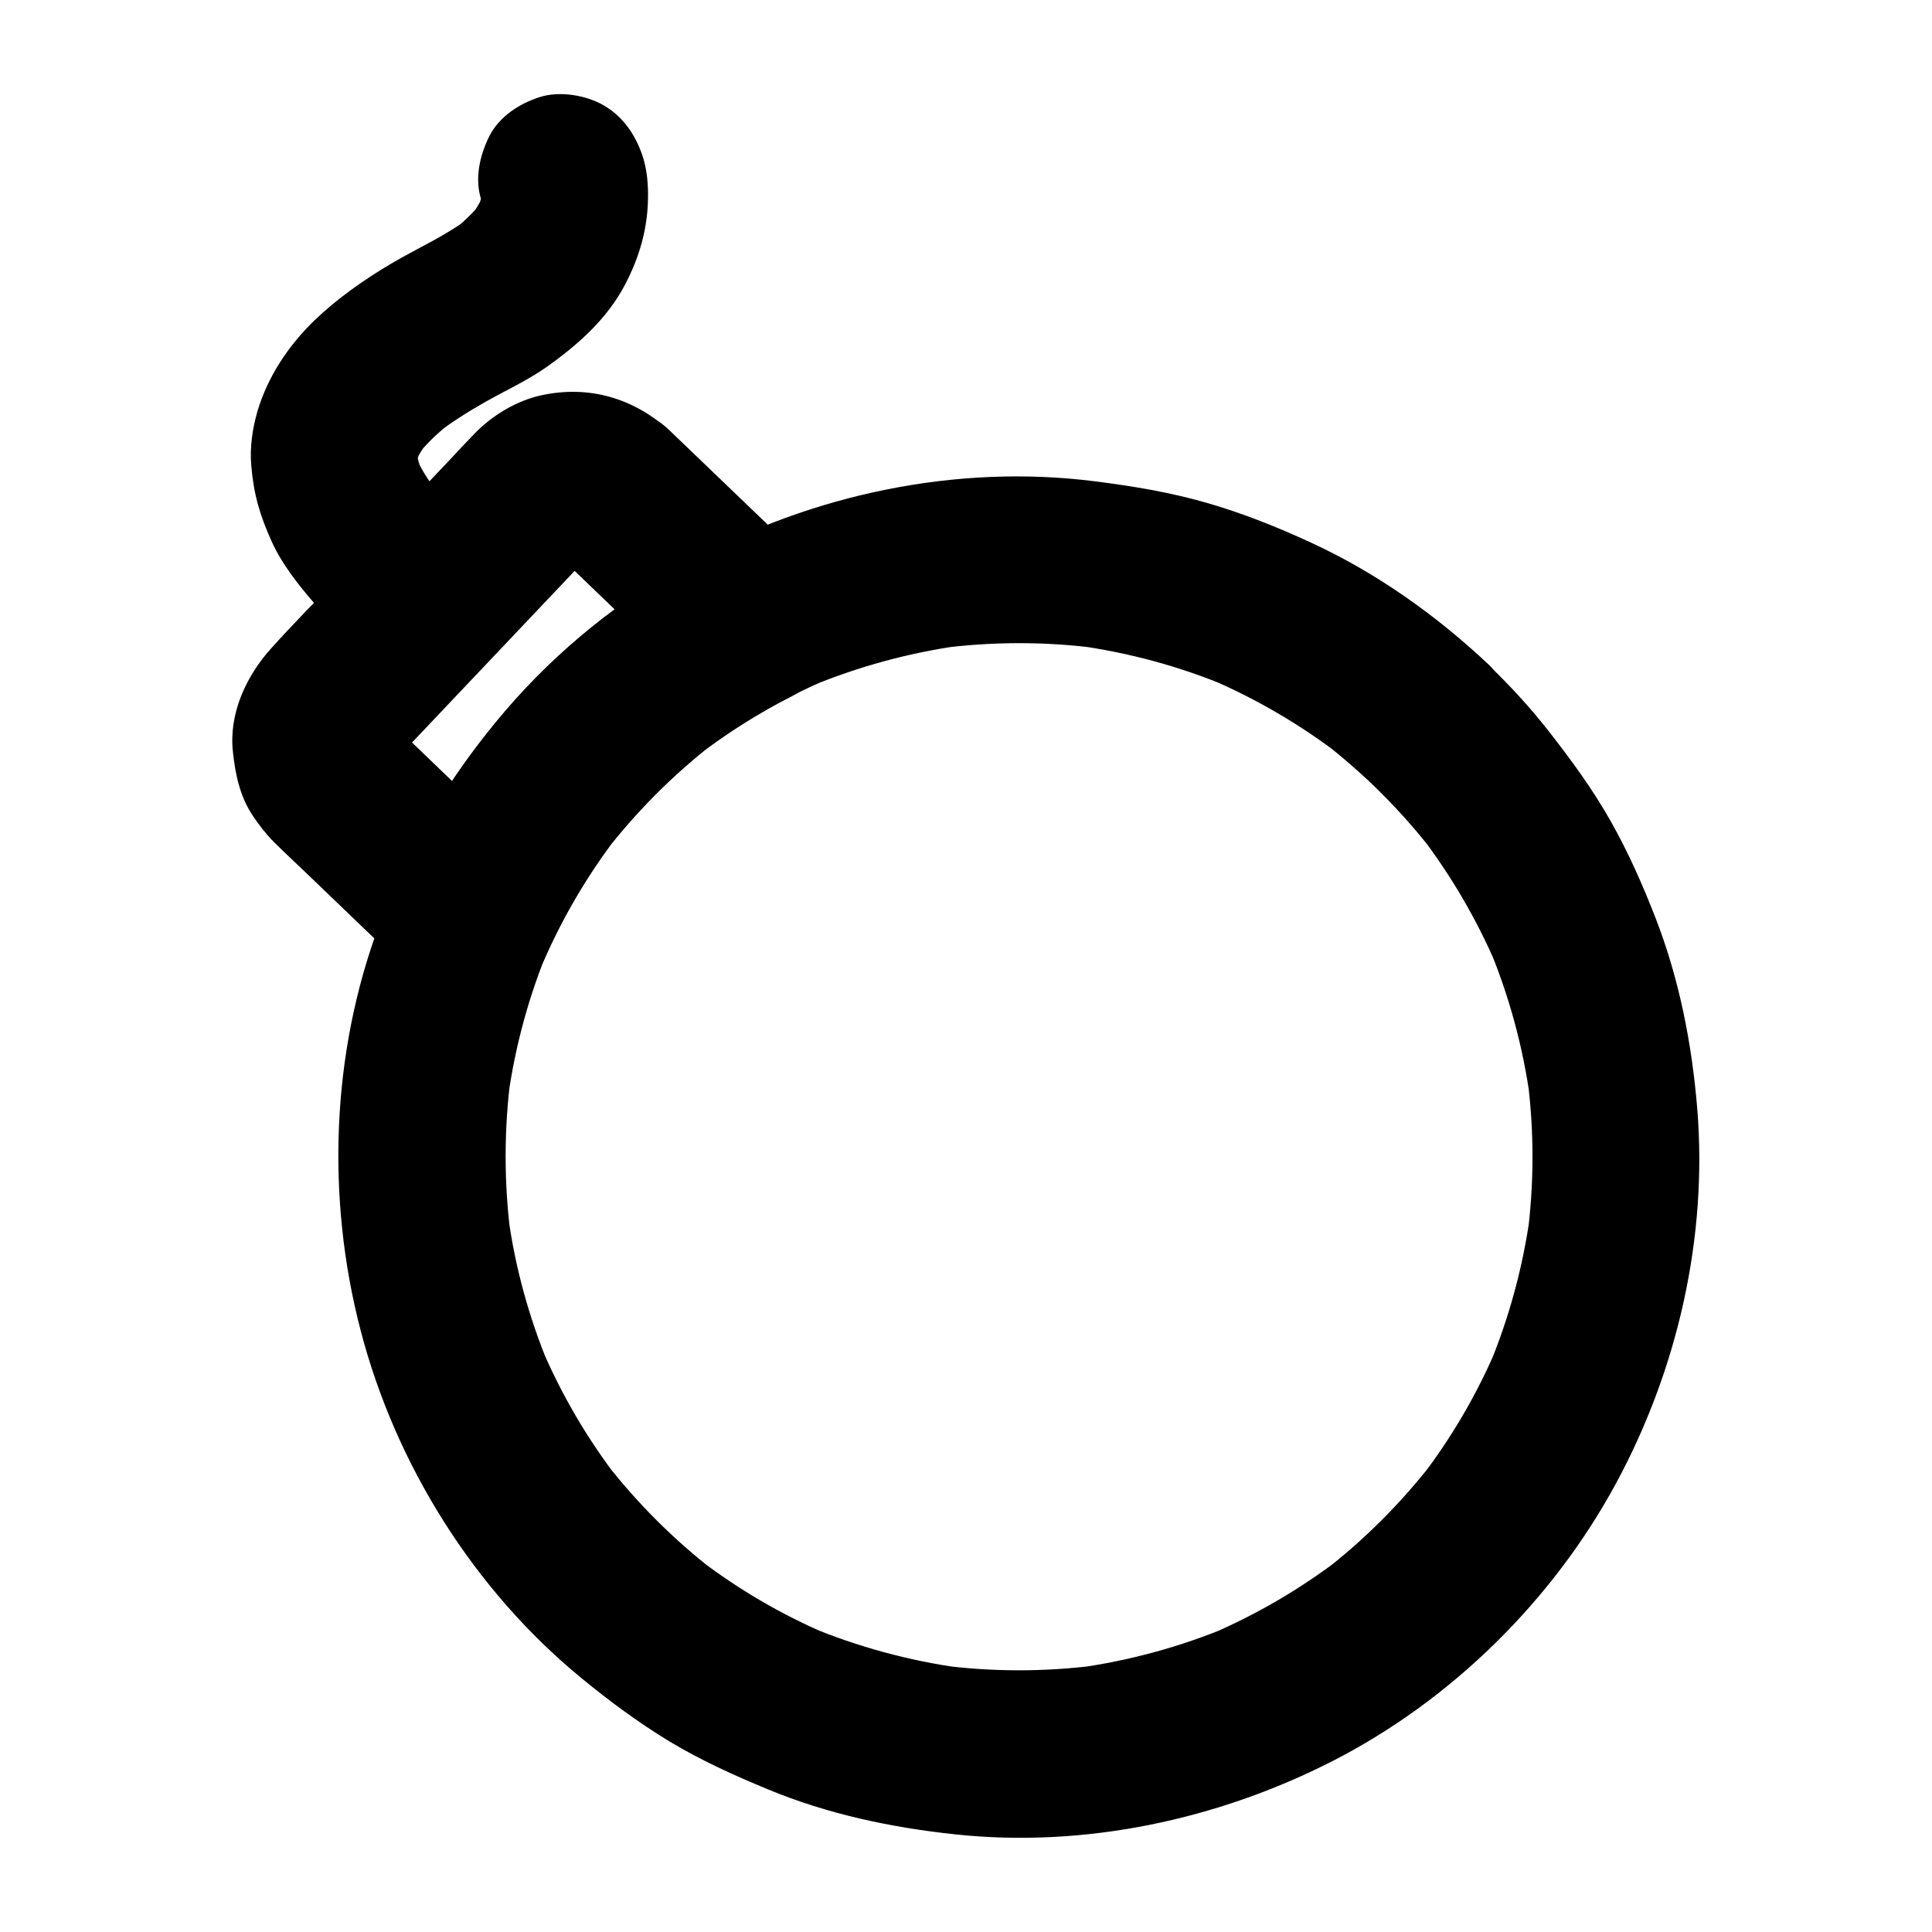
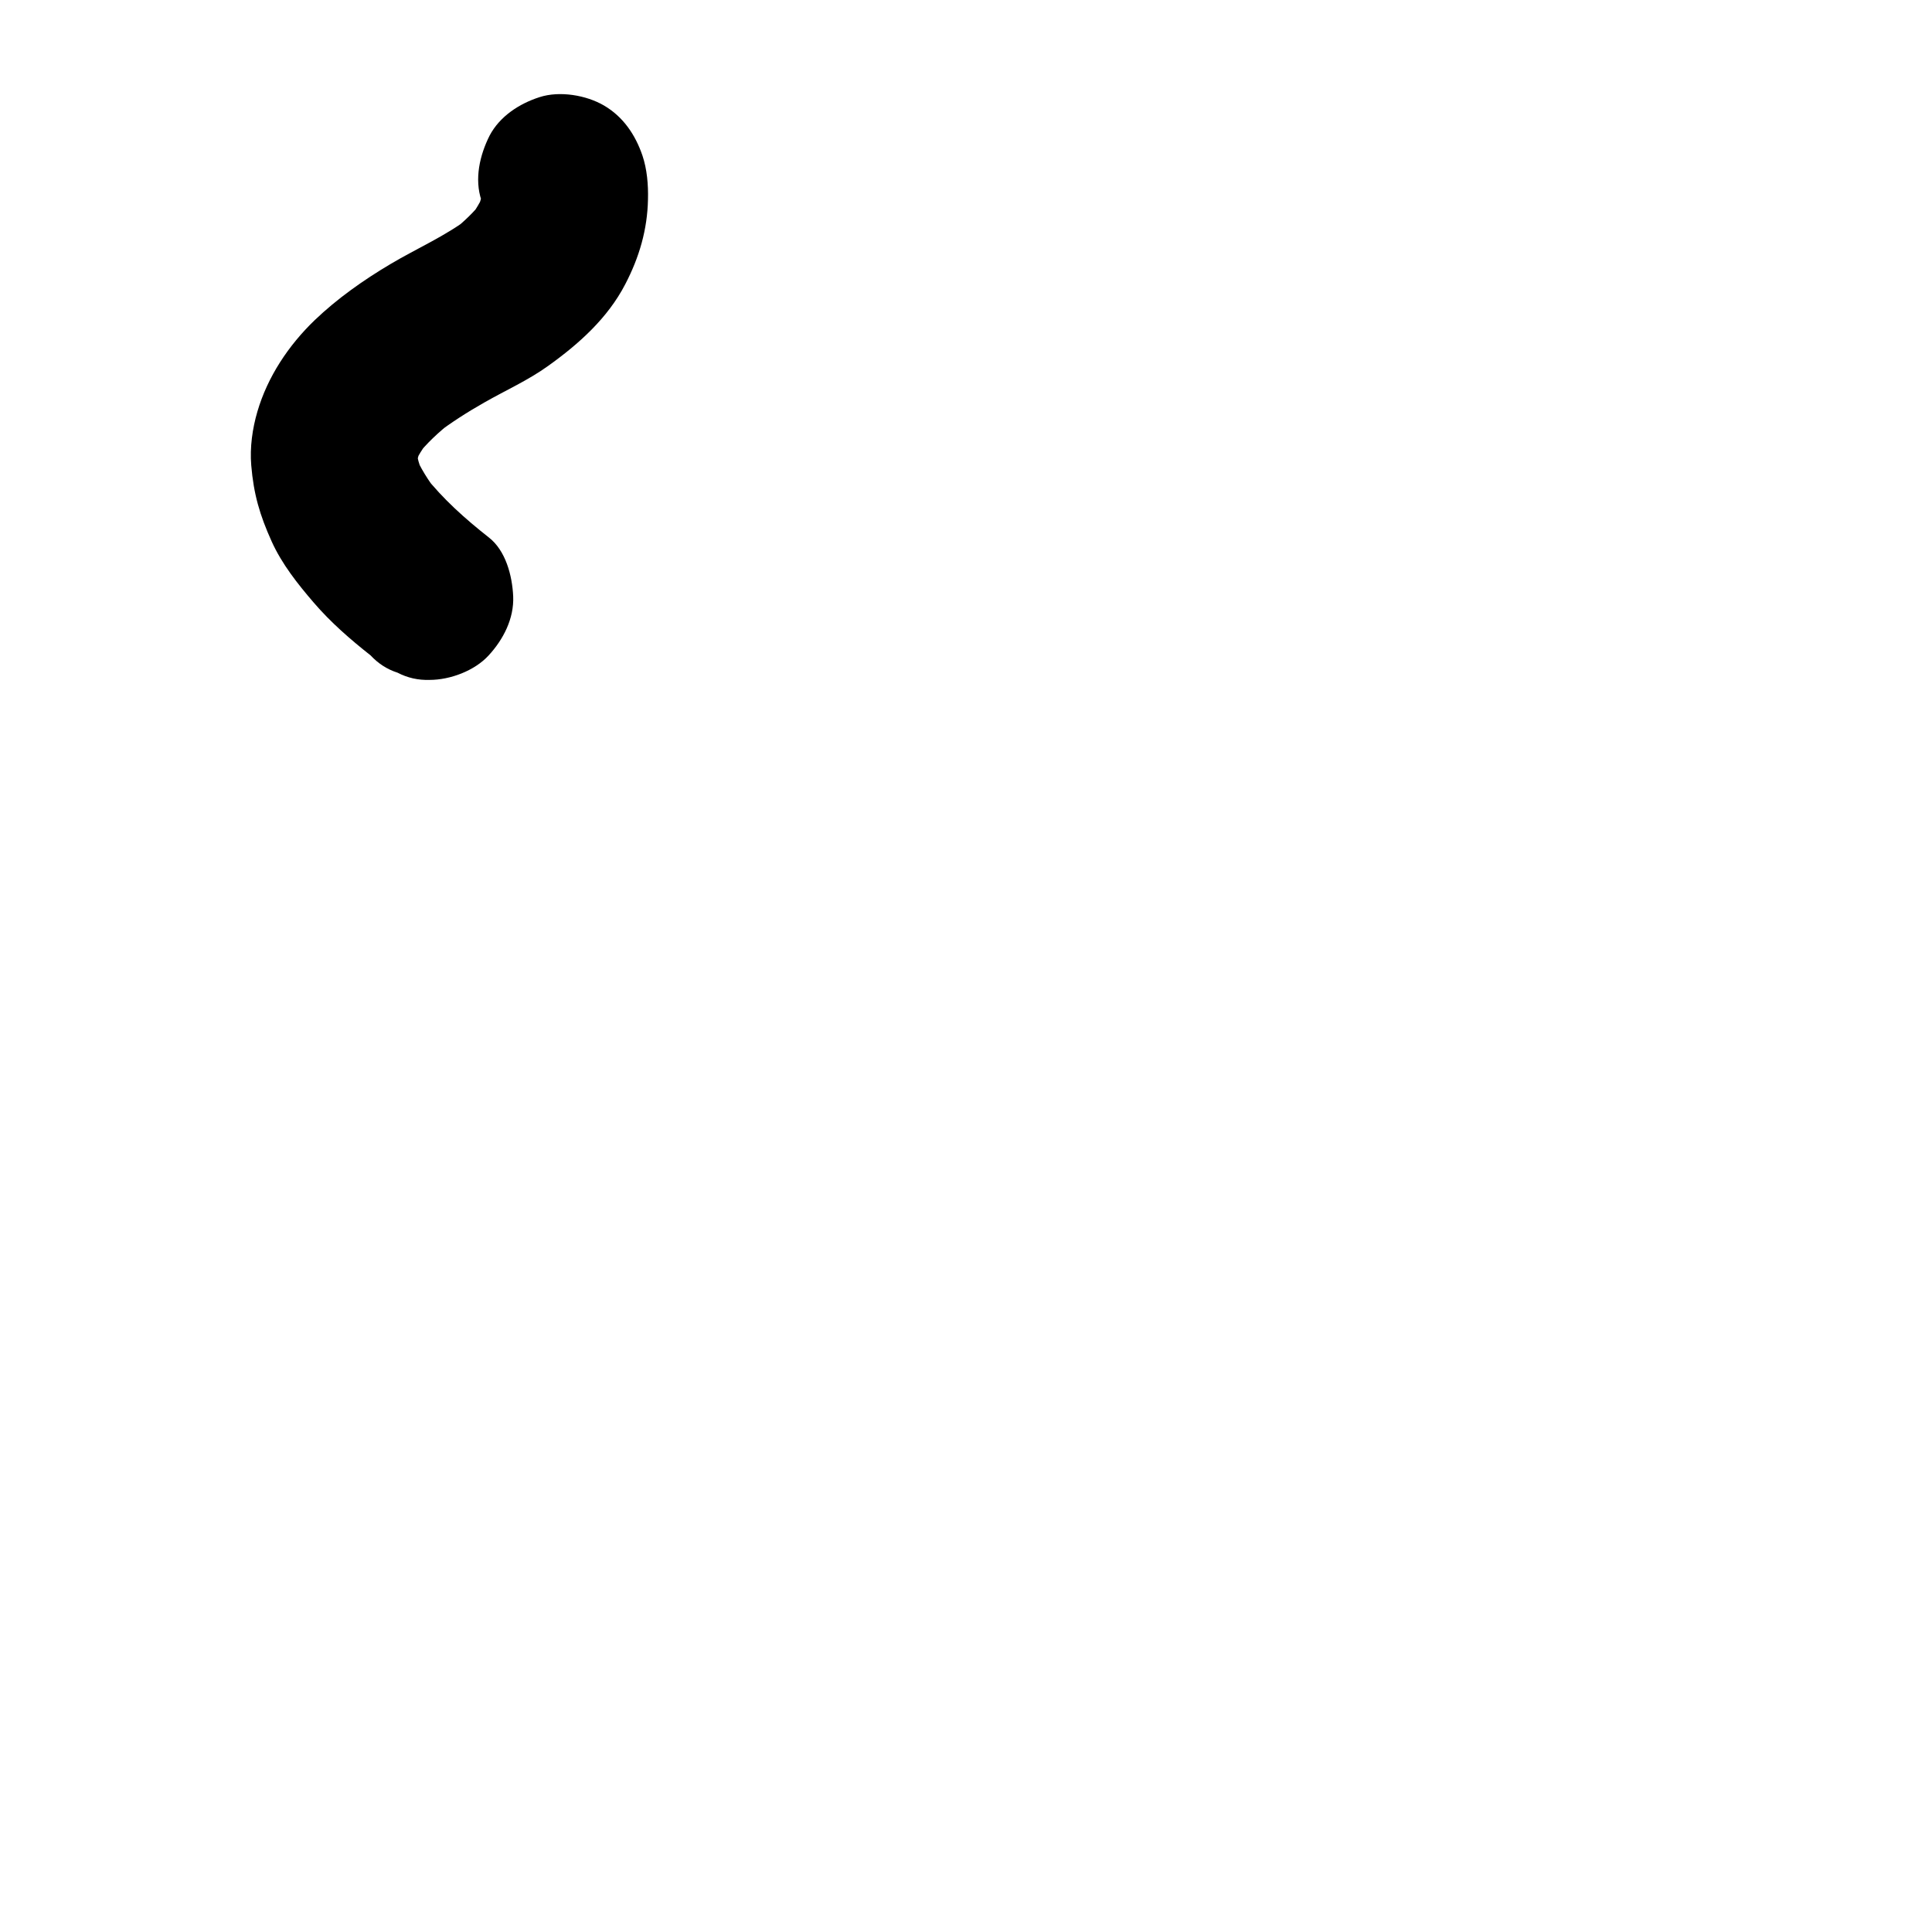
<svg xmlns="http://www.w3.org/2000/svg" fill="#000000" width="800px" height="800px" version="1.1" viewBox="144 144 512 512">
  <g>
-     <path d="m507.25 351.44c6.004 5.758 11.609 11.906 16.68 18.5-1.133-1.477-2.312-3-3.445-4.477 8.117 10.629 14.859 22.188 20.121 34.441-0.738-1.77-1.477-3.543-2.215-5.266 5.512 13.086 9.25 26.863 11.168 40.934-0.246-1.969-0.543-3.938-0.789-5.902 1.82 14.023 1.82 28.191-0.051 42.164 0.246-1.969 0.543-3.938 0.789-5.902-1.918 13.875-5.609 27.453-11.02 40.395 0.738-1.77 1.477-3.543 2.215-5.266-5.266 12.398-12.055 24.008-20.27 34.688 1.133-1.477 2.312-3 3.445-4.477-8.461 10.922-18.254 20.762-29.176 29.176 1.477-1.133 3-2.312 4.477-3.445-10.629 8.117-22.188 14.859-34.441 20.121 1.77-0.738 3.543-1.477 5.266-2.215-13.086 5.512-26.863 9.25-40.934 11.168 1.969-0.246 3.938-0.543 5.902-0.789-14.023 1.82-28.191 1.82-42.164-0.051 1.969 0.246 3.938 0.543 5.902 0.789-13.875-1.918-27.453-5.609-40.395-11.02 1.77 0.738 3.543 1.477 5.266 2.215-12.398-5.266-24.008-12.055-34.688-20.27 1.477 1.133 3 2.312 4.477 3.445-10.773-8.316-20.418-17.957-28.781-28.684 1.133 1.477 2.312 3 3.445 4.477-8.414-10.875-15.352-22.781-20.715-35.426 0.738 1.77 1.477 3.543 2.215 5.266-5.363-12.84-9.055-26.32-10.922-40.098 0.246 1.969 0.543 3.938 0.789 5.902-1.871-14.219-1.871-28.586 0-42.754-0.246 1.969-0.543 3.938-0.789 5.902 1.918-13.824 5.609-27.355 11.02-40.195-0.738 1.77-1.477 3.543-2.215 5.266 5.266-12.348 12.055-23.961 20.172-34.637-1.133 1.477-2.312 3-3.445 4.477 8.316-10.773 17.957-20.469 28.684-28.832-1.477 1.133-3 2.312-4.477 3.445 10.922-8.414 22.879-15.398 35.57-20.762-1.77 0.738-3.543 1.477-5.266 2.215 12.793-5.312 26.176-8.953 39.852-10.875-1.969 0.246-3.938 0.543-5.902 0.789 14.121-1.871 28.387-1.918 42.508-0.051-1.969-0.246-3.938-0.543-5.902-0.789 13.973 1.918 27.652 5.609 40.688 11.121-1.77-0.738-3.543-1.477-5.266-2.215 12.398 5.312 24.059 12.152 34.785 20.367-1.477-1.133-3-2.312-4.477-3.445 4.289 3.348 8.375 6.887 12.309 10.578 4.184 3.984 9.789 6.496 15.645 6.496 5.41 0 11.906-2.41 15.645-6.496 3.887-4.231 6.742-9.742 6.496-15.645-0.246-5.758-2.164-11.562-6.496-15.645-13.777-12.988-29.617-24.254-46.84-32.227-9.055-4.184-18.352-7.922-27.945-10.676-9.742-2.805-19.633-4.43-29.719-5.707-36.555-4.625-74.688 3.445-106.91 21.008-18.449 10.035-35.473 23.762-49.152 39.754-14.562 17.074-25.633 35.867-33.504 56.875-12.695 33.949-14.023 72.324-4.922 107.3 9.25 35.621 30.062 68.879 58.547 92.25 7.43 6.102 15.203 11.855 23.418 16.828 8.266 4.969 16.973 8.906 25.879 12.594 15.988 6.641 32.816 10.184 49.988 12.004 34.195 3.59 69.273-3.887 99.828-19.484 31.438-16.09 58.301-42.559 75.078-73.602 16.285-30.109 24.305-65.141 21.5-99.336-1.426-17.219-4.773-34.293-11.02-50.383-3.394-8.758-7.231-17.418-11.855-25.633-4.773-8.461-10.43-16.188-16.383-23.812-4.922-6.297-10.281-12.152-16.039-17.664-4.184-3.984-9.84-6.496-15.645-6.496-5.41 0-11.906 2.41-15.645 6.496-3.887 4.231-6.742 9.742-6.496 15.645 0.348 5.711 2.266 11.469 6.547 15.551z" />
-     <path d="m290.09 289.35c10.773 10.383 21.598 20.715 32.375 31.094 1.574 1.523 3.148 3 4.723 4.527 1.477-11.609 3-23.172 4.477-34.785-28.586 14.516-52.84 37.195-70.062 64.109-4.379 6.84-8.215 14.023-11.465 21.453 11.609-1.477 23.172-3 34.785-4.477-10.973-10.578-21.992-21.105-32.965-31.684-1.871-1.77-3.887-3.492-5.512-5.512 1.133 1.477 2.312 3 3.445 4.477-0.836-1.082-1.477-2.262-2.016-3.492 0.738 1.77 1.477 3.543 2.215 5.266-0.395-1.031-0.641-2.117-0.836-3.199 0.246 1.969 0.543 3.938 0.789 5.902-0.148-1.328-0.148-2.609 0-3.938-0.246 1.969-0.543 3.938-0.789 5.902 0.195-1.328 0.59-2.559 1.082-3.836-0.738 1.77-1.477 3.543-2.215 5.266 0.492-1.031 1.082-2.016 1.77-2.902-1.133 1.477-2.312 3-3.445 4.477 1.871-2.312 4.082-4.379 6.102-6.543 4.379-4.625 8.809-9.297 13.188-13.922 9.789-10.332 19.633-20.715 29.422-31.047 2.559-2.707 4.969-5.707 7.824-8.07-1.477 1.133-3 2.312-4.477 3.445 1.082-0.836 2.262-1.477 3.492-2.016-1.77 0.738-3.543 1.477-5.266 2.215 1.031-0.395 2.117-0.641 3.199-0.836-1.969 0.246-3.938 0.543-5.902 0.789 1.328-0.148 2.609-0.148 3.938 0-1.969-0.246-3.938-0.543-5.902-0.789 1.328 0.195 2.559 0.59 3.836 1.082-1.77-0.738-3.543-1.477-5.266-2.215 1.031 0.492 2.016 1.082 2.902 1.77-1.477-1.133-3-2.312-4.477-3.445 0.344 0.293 0.688 0.59 1.031 0.934 4.328 3.938 9.691 6.496 15.645 6.496 5.41 0 11.906-2.41 15.645-6.496 3.887-4.231 6.742-9.742 6.496-15.645-0.246-5.707-2.117-11.711-6.496-15.645-9.496-8.562-21.352-12.055-33.949-9.297-6.543 1.426-12.891 5.266-17.562 10.035-2.312 2.363-4.527 4.773-6.789 7.184-9.691 10.234-19.387 20.418-29.078 30.652-6.004 6.348-12.203 12.594-18.055 19.09-6.641 7.332-11.316 17.27-10.234 27.406 0.641 6.051 1.82 11.855 5.266 17.023 1.672 2.508 3.543 4.922 5.656 7.035 3.148 3.148 6.445 6.148 9.645 9.25 9.102 8.707 18.156 17.465 27.258 26.176 5.117 4.922 11.609 7.035 18.598 6.102 6.199-0.836 13.48-4.43 16.188-10.578 5.117-11.609 11.609-22.535 19.336-32.621-1.133 1.477-2.312 3-3.445 4.477 8.316-10.773 17.957-20.469 28.684-28.832-1.477 1.133-3 2.312-4.477 3.445 8.02-6.199 16.582-11.609 25.586-16.188 12.645-6.445 14.316-25.34 4.477-34.785-10.773-10.383-21.598-20.715-32.375-31.094-1.574-1.523-3.148-3-4.723-4.527-4.133-3.984-9.84-6.496-15.645-6.496-5.41 0-11.906 2.41-15.645 6.496-3.887 4.231-6.742 9.742-6.496 15.645 0.242 5.852 2.16 11.559 6.492 15.691z" />
    <path d="m271.59 197.1c0.246 0.738 0.395 1.574 0.492 2.363-0.246-1.969-0.543-3.938-0.789-5.902 0.297 2.066 0.246 4.133-0.051 6.148 0.246-1.969 0.543-3.938 0.789-5.902-0.297 2.164-0.887 4.231-1.723 6.25 0.738-1.77 1.477-3.543 2.215-5.266-1.082 2.559-2.508 4.922-4.184 7.133 1.133-1.477 2.312-3 3.445-4.477-2.215 2.805-4.82 5.266-7.625 7.527 1.477-1.133 3-2.312 4.477-3.445-6.543 5.019-14.121 8.266-21.156 12.449-7.133 4.231-14.121 9.152-20.121 14.906-6.887 6.641-12.449 14.957-15.152 24.207-1.328 4.527-2.016 9.496-1.625 14.219 0.641 7.676 2.262 13.188 5.41 20.172 2.707 6.004 6.938 11.316 11.168 16.234 4.477 5.215 9.691 9.742 15.055 13.973 2.016 2.164 4.379 3.691 7.133 4.574 2.656 1.379 5.461 2.016 8.512 1.918 5.41 0 11.906-2.41 15.645-6.496 3.887-4.231 6.742-9.742 6.496-15.645-0.246-5.461-1.969-12.152-6.496-15.645-6.199-4.871-12.152-10.184-17.023-16.383 1.133 1.477 2.312 3 3.445 4.477-2.41-3.148-4.527-6.445-6.051-10.086 0.738 1.77 1.477 3.543 2.215 5.266-0.934-2.262-1.574-4.527-1.918-6.938 0.246 1.969 0.543 3.938 0.789 5.902-0.297-2.164-0.297-4.281 0-6.445-0.246 1.969-0.543 3.938-0.789 5.902 0.297-2.066 0.887-4.035 1.672-5.953-0.738 1.77-1.477 3.543-2.215 5.266 1.031-2.461 2.461-4.723 4.082-6.84-1.133 1.477-2.312 3-3.445 4.477 2.754-3.543 6.051-6.594 9.594-9.348-1.477 1.133-3 2.312-4.477 3.445 4.133-3.148 8.512-5.953 13.039-8.512 5.609-3.199 11.562-5.856 16.828-9.645 8.117-5.805 15.793-12.645 20.469-21.695 3.691-7.086 5.856-14.465 6.004-22.484 0.098-3.836-0.246-7.969-1.477-11.609-1.871-5.461-5.066-10.234-10.184-13.234-4.723-2.754-11.758-3.938-17.074-2.215-5.363 1.723-10.527 5.066-13.234 10.184-2.606 5.168-4.082 11.512-2.164 17.172z" />
  </g>
</svg>